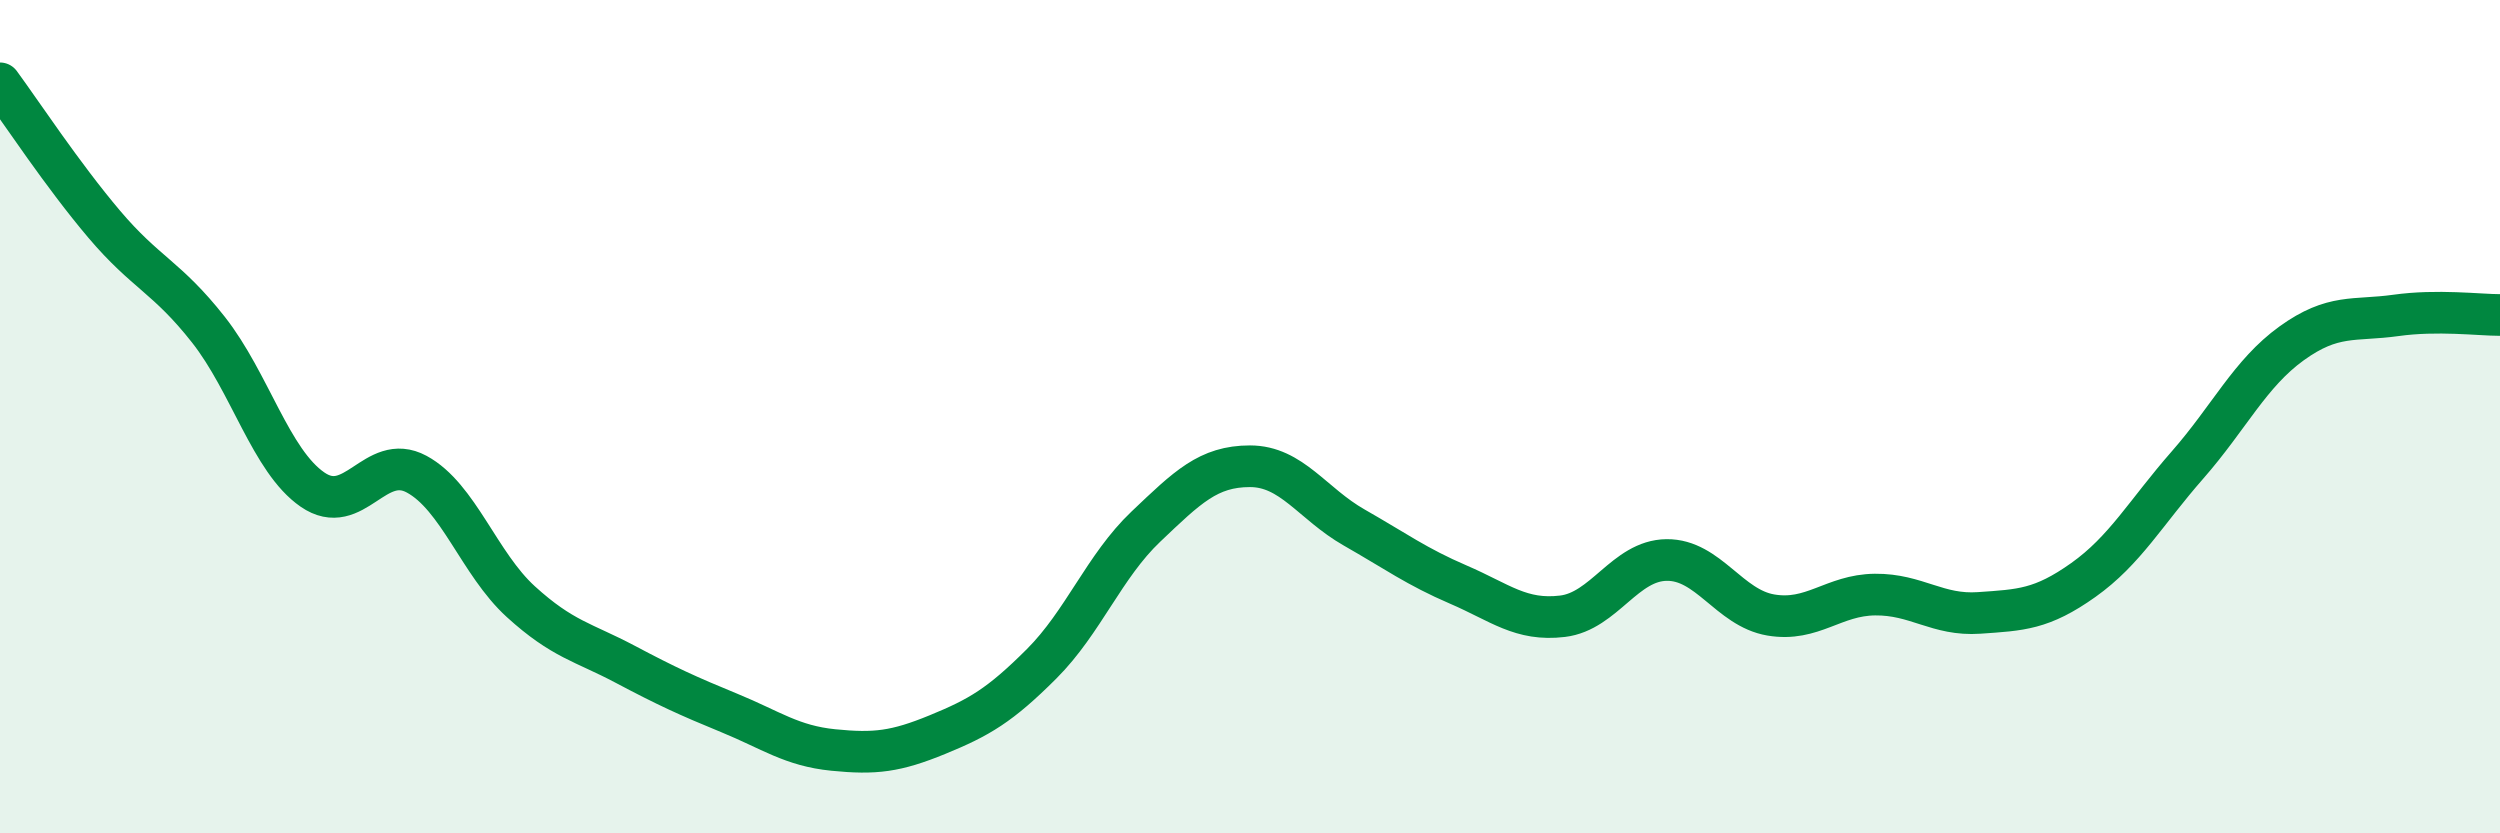
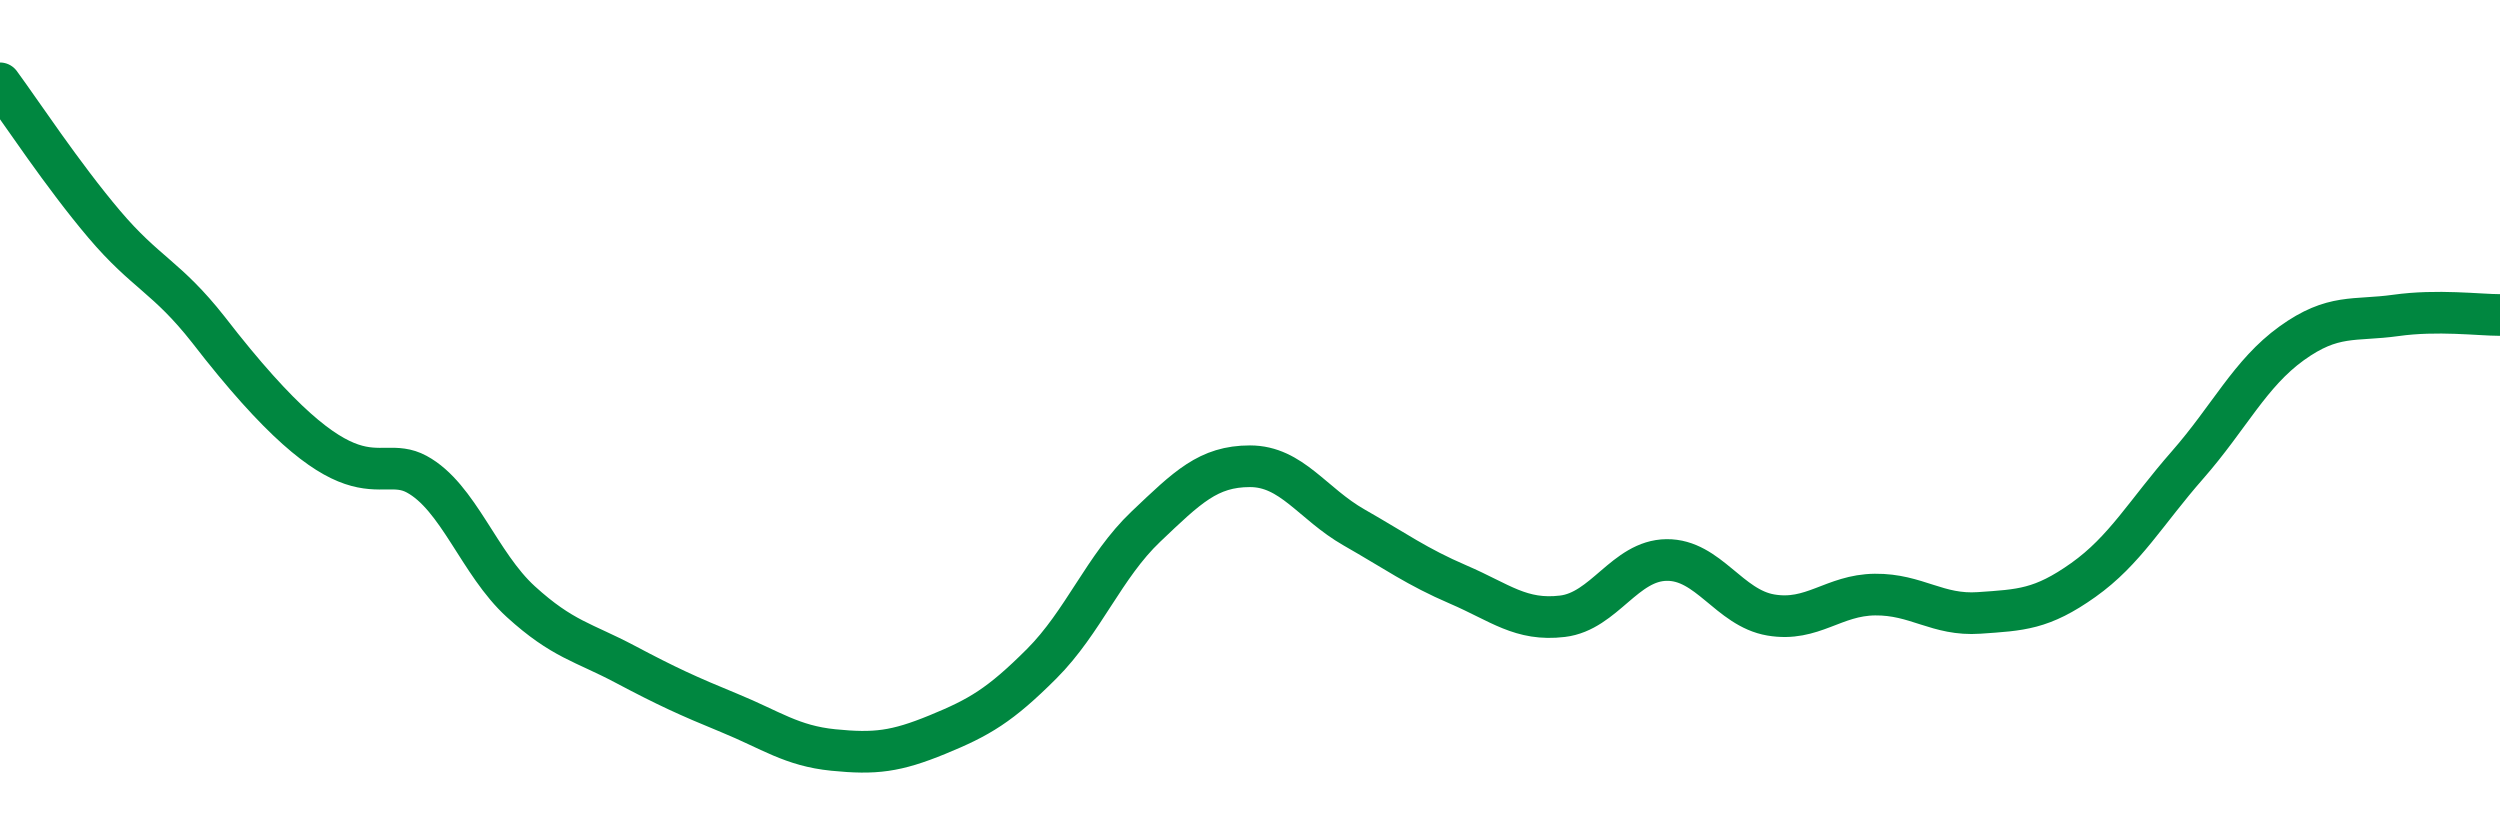
<svg xmlns="http://www.w3.org/2000/svg" width="60" height="20" viewBox="0 0 60 20">
-   <path d="M 0,2 C 0.5,2.68 1.5,4.2 2.5,5.38 C 3.5,6.56 4,6.64 5,7.91 C 6,9.18 6.5,11.06 7.5,11.75 C 8.5,12.44 9,10.84 10,11.38 C 11,11.92 11.5,13.53 12.5,14.44 C 13.5,15.35 14,15.41 15,15.94 C 16,16.47 16.5,16.7 17.5,17.11 C 18.5,17.52 19,17.9 20,18 C 21,18.1 21.5,18.04 22.5,17.63 C 23.5,17.22 24,16.93 25,15.93 C 26,14.93 26.5,13.59 27.5,12.64 C 28.5,11.69 29,11.19 30,11.19 C 31,11.19 31.5,12.09 32.5,12.66 C 33.5,13.23 34,13.6 35,14.03 C 36,14.46 36.5,14.91 37.5,14.79 C 38.5,14.67 39,13.45 40,13.44 C 41,13.43 41.5,14.59 42.5,14.76 C 43.5,14.93 44,14.28 45,14.27 C 46,14.26 46.5,14.78 47.5,14.71 C 48.5,14.64 49,14.63 50,13.92 C 51,13.21 51.5,12.3 52.5,11.16 C 53.5,10.02 54,8.96 55,8.24 C 56,7.52 56.5,7.71 57.5,7.57 C 58.5,7.43 59.5,7.56 60,7.56L60 20L0 20Z" fill="#008740" opacity="0.1" stroke-linecap="round" stroke-linejoin="round" />
-   <path d="M 0,2 C 0.5,2.68 1.5,4.2 2.5,5.38 C 3.5,6.56 4,6.64 5,7.91 C 6,9.18 6.5,11.06 7.5,11.75 C 8.5,12.44 9,10.84 10,11.38 C 11,11.92 11.5,13.53 12.5,14.44 C 13.5,15.35 14,15.41 15,15.94 C 16,16.47 16.5,16.7 17.5,17.11 C 18.5,17.52 19,17.9 20,18 C 21,18.1 21.5,18.04 22.5,17.63 C 23.5,17.22 24,16.93 25,15.93 C 26,14.93 26.5,13.59 27.5,12.64 C 28.5,11.69 29,11.19 30,11.19 C 31,11.19 31.5,12.09 32.5,12.66 C 33.5,13.23 34,13.6 35,14.03 C 36,14.46 36.5,14.91 37.5,14.79 C 38.5,14.67 39,13.45 40,13.44 C 41,13.43 41.5,14.59 42.5,14.76 C 43.5,14.93 44,14.28 45,14.27 C 46,14.26 46.5,14.78 47.5,14.71 C 48.5,14.64 49,14.63 50,13.92 C 51,13.21 51.5,12.3 52.5,11.16 C 53.5,10.02 54,8.96 55,8.24 C 56,7.52 56.5,7.71 57.5,7.57 C 58.5,7.43 59.5,7.56 60,7.56" stroke="#008740" stroke-width="1" fill="none" stroke-linecap="round" stroke-linejoin="round" />
+   <path d="M 0,2 C 0.5,2.68 1.5,4.2 2.5,5.38 C 3.5,6.56 4,6.64 5,7.91 C 8.5,12.44 9,10.84 10,11.38 C 11,11.92 11.5,13.53 12.5,14.44 C 13.5,15.35 14,15.41 15,15.94 C 16,16.47 16.5,16.7 17.5,17.11 C 18.5,17.52 19,17.9 20,18 C 21,18.1 21.5,18.04 22.5,17.63 C 23.5,17.22 24,16.93 25,15.93 C 26,14.93 26.5,13.59 27.5,12.64 C 28.5,11.69 29,11.19 30,11.19 C 31,11.19 31.5,12.09 32.5,12.66 C 33.5,13.23 34,13.6 35,14.03 C 36,14.46 36.5,14.91 37.5,14.79 C 38.5,14.67 39,13.45 40,13.44 C 41,13.43 41.5,14.59 42.5,14.76 C 43.5,14.93 44,14.28 45,14.27 C 46,14.26 46.5,14.78 47.5,14.71 C 48.5,14.64 49,14.63 50,13.92 C 51,13.21 51.5,12.3 52.5,11.16 C 53.5,10.02 54,8.96 55,8.24 C 56,7.52 56.5,7.71 57.5,7.57 C 58.5,7.43 59.5,7.56 60,7.56" stroke="#008740" stroke-width="1" fill="none" stroke-linecap="round" stroke-linejoin="round" />
</svg>